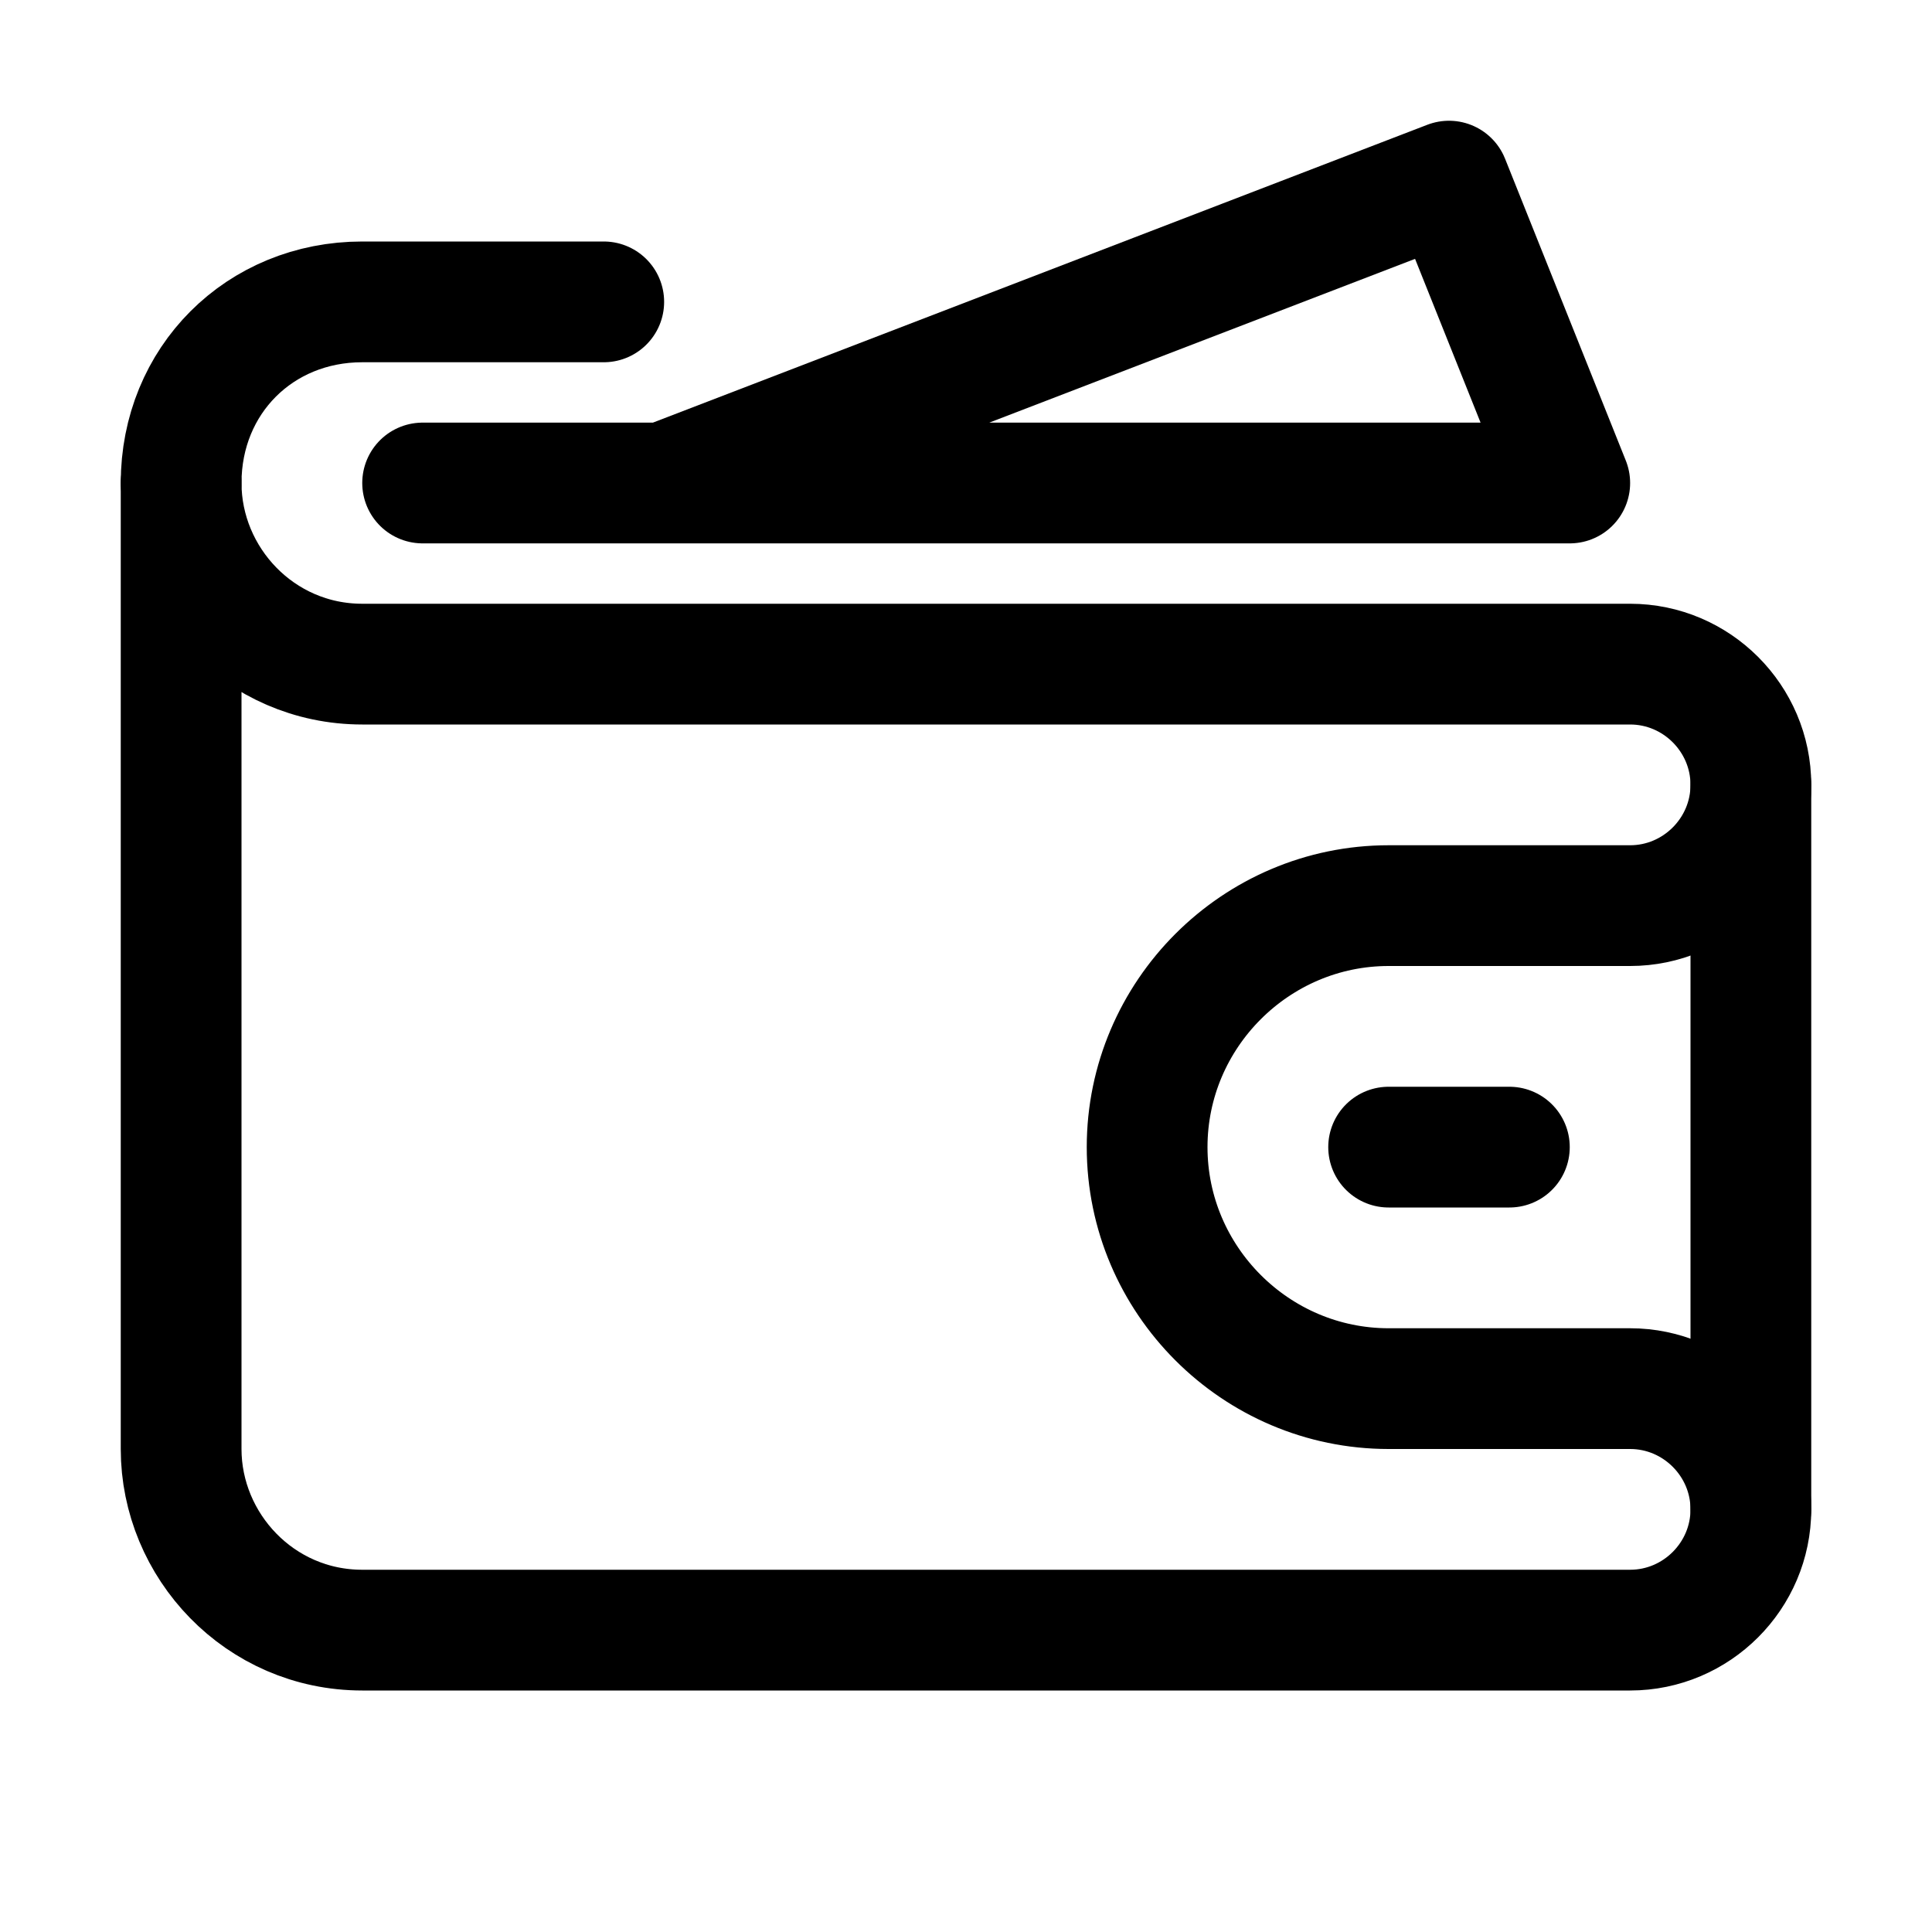
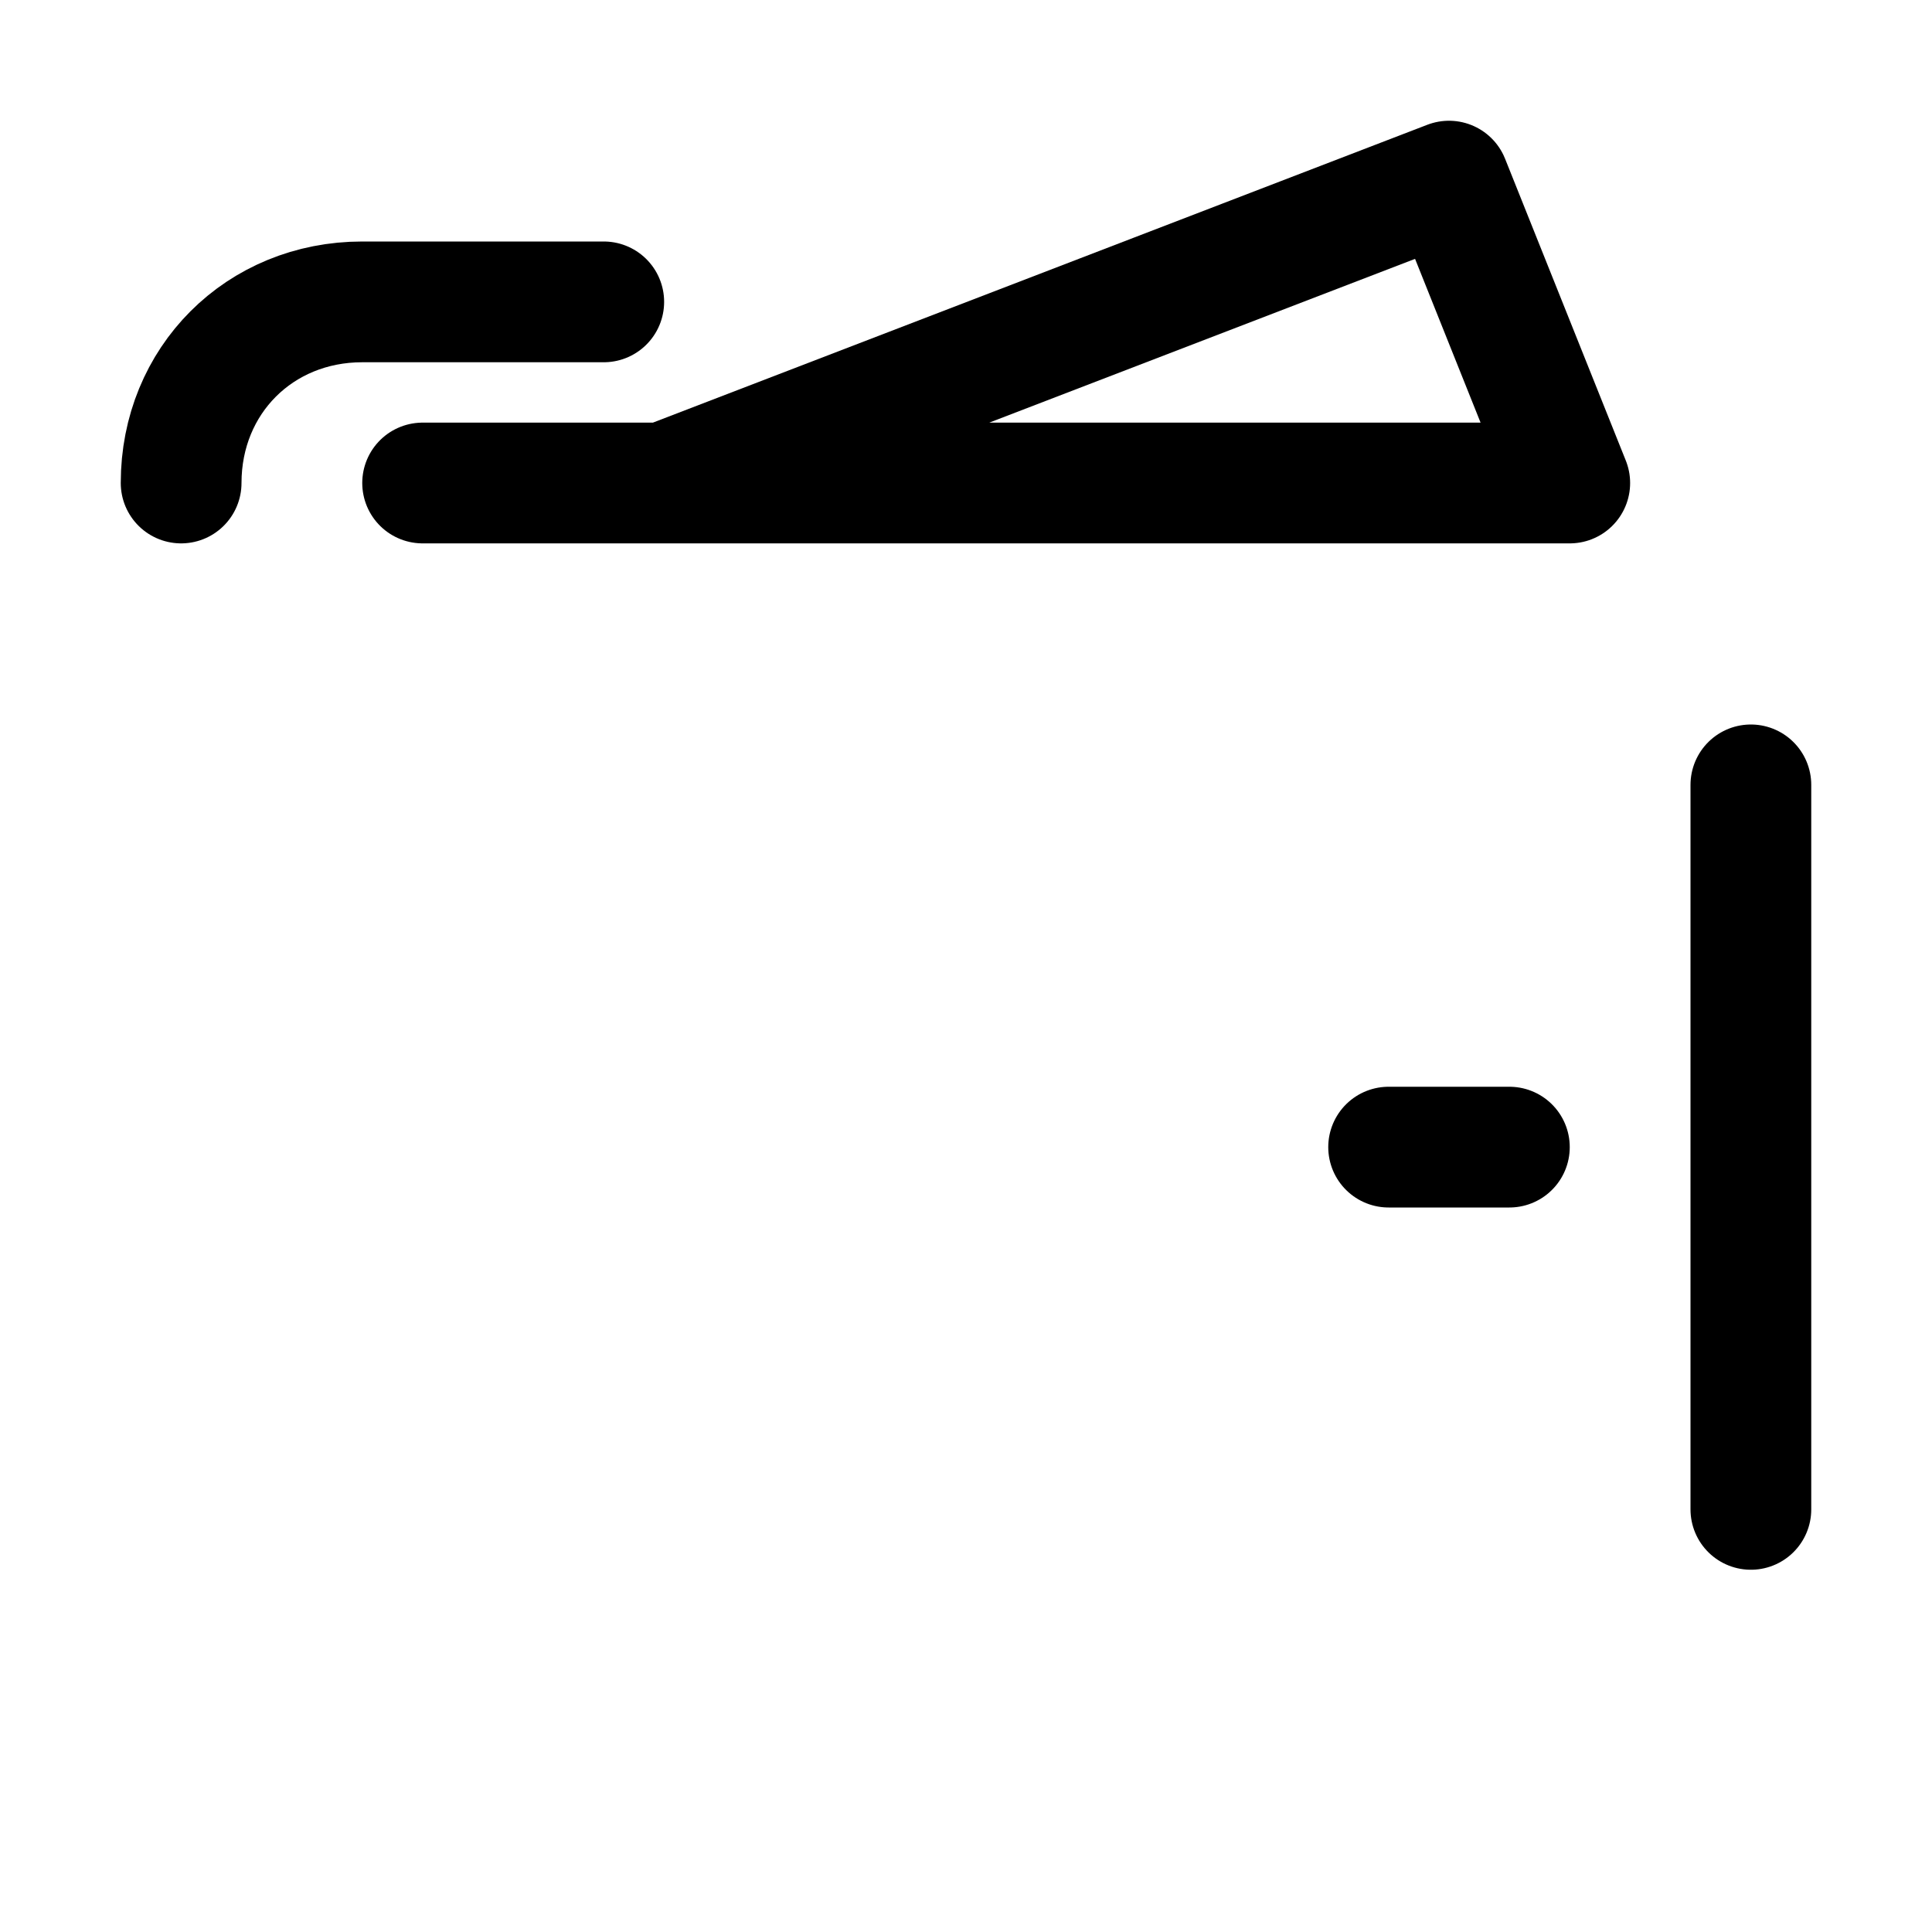
<svg xmlns="http://www.w3.org/2000/svg" version="1.1" id="Icons" viewBox="0 0 32 32" xml:space="preserve">
  <style type="text/css">
	.st0{fill:none;stroke:#000000;stroke-width:2;stroke-linecap:round;stroke-linejoin:round;stroke-miterlimit:10;}
	
		.st1{fill:none;stroke:#000000;stroke-width:2;stroke-linecap:round;stroke-linejoin:round;stroke-miterlimit:10;stroke-dasharray:3;}
	.st2{fill:none;stroke:#000000;stroke-width:2;stroke-linejoin:round;stroke-miterlimit:10;}
	.st3{fill:none;}
</style>
  <g>
    <path class="st0" d="M3,8c0-1.7,1.3-3,3-3h4" />
-     <path class="st0" d="M19,19L19,19c0-2.2,1.8-4,4-4h4c1.1,0,2-0.9,2-2v0c0-1.1-0.9-2-2-2H6c-1.7,0-3-1.4-3-3v16c0,1.6,1.3,3,3,3h21   c1.1,0,2-0.9,2-2v0c0-1.1-0.9-2-2-2h-4C20.8,23,19,21.2,19,19z" />
  </g>
  <polyline class="st0" points="11,8 24,3 26,8 7,8 " />
  <line class="st0" x1="23" y1="19" x2="25" y2="19" />
  <line class="st0" x1="29" y1="13" x2="29" y2="25" />
  <rect x="-360" y="-216" class="st3" width="536" height="680" />
</svg>